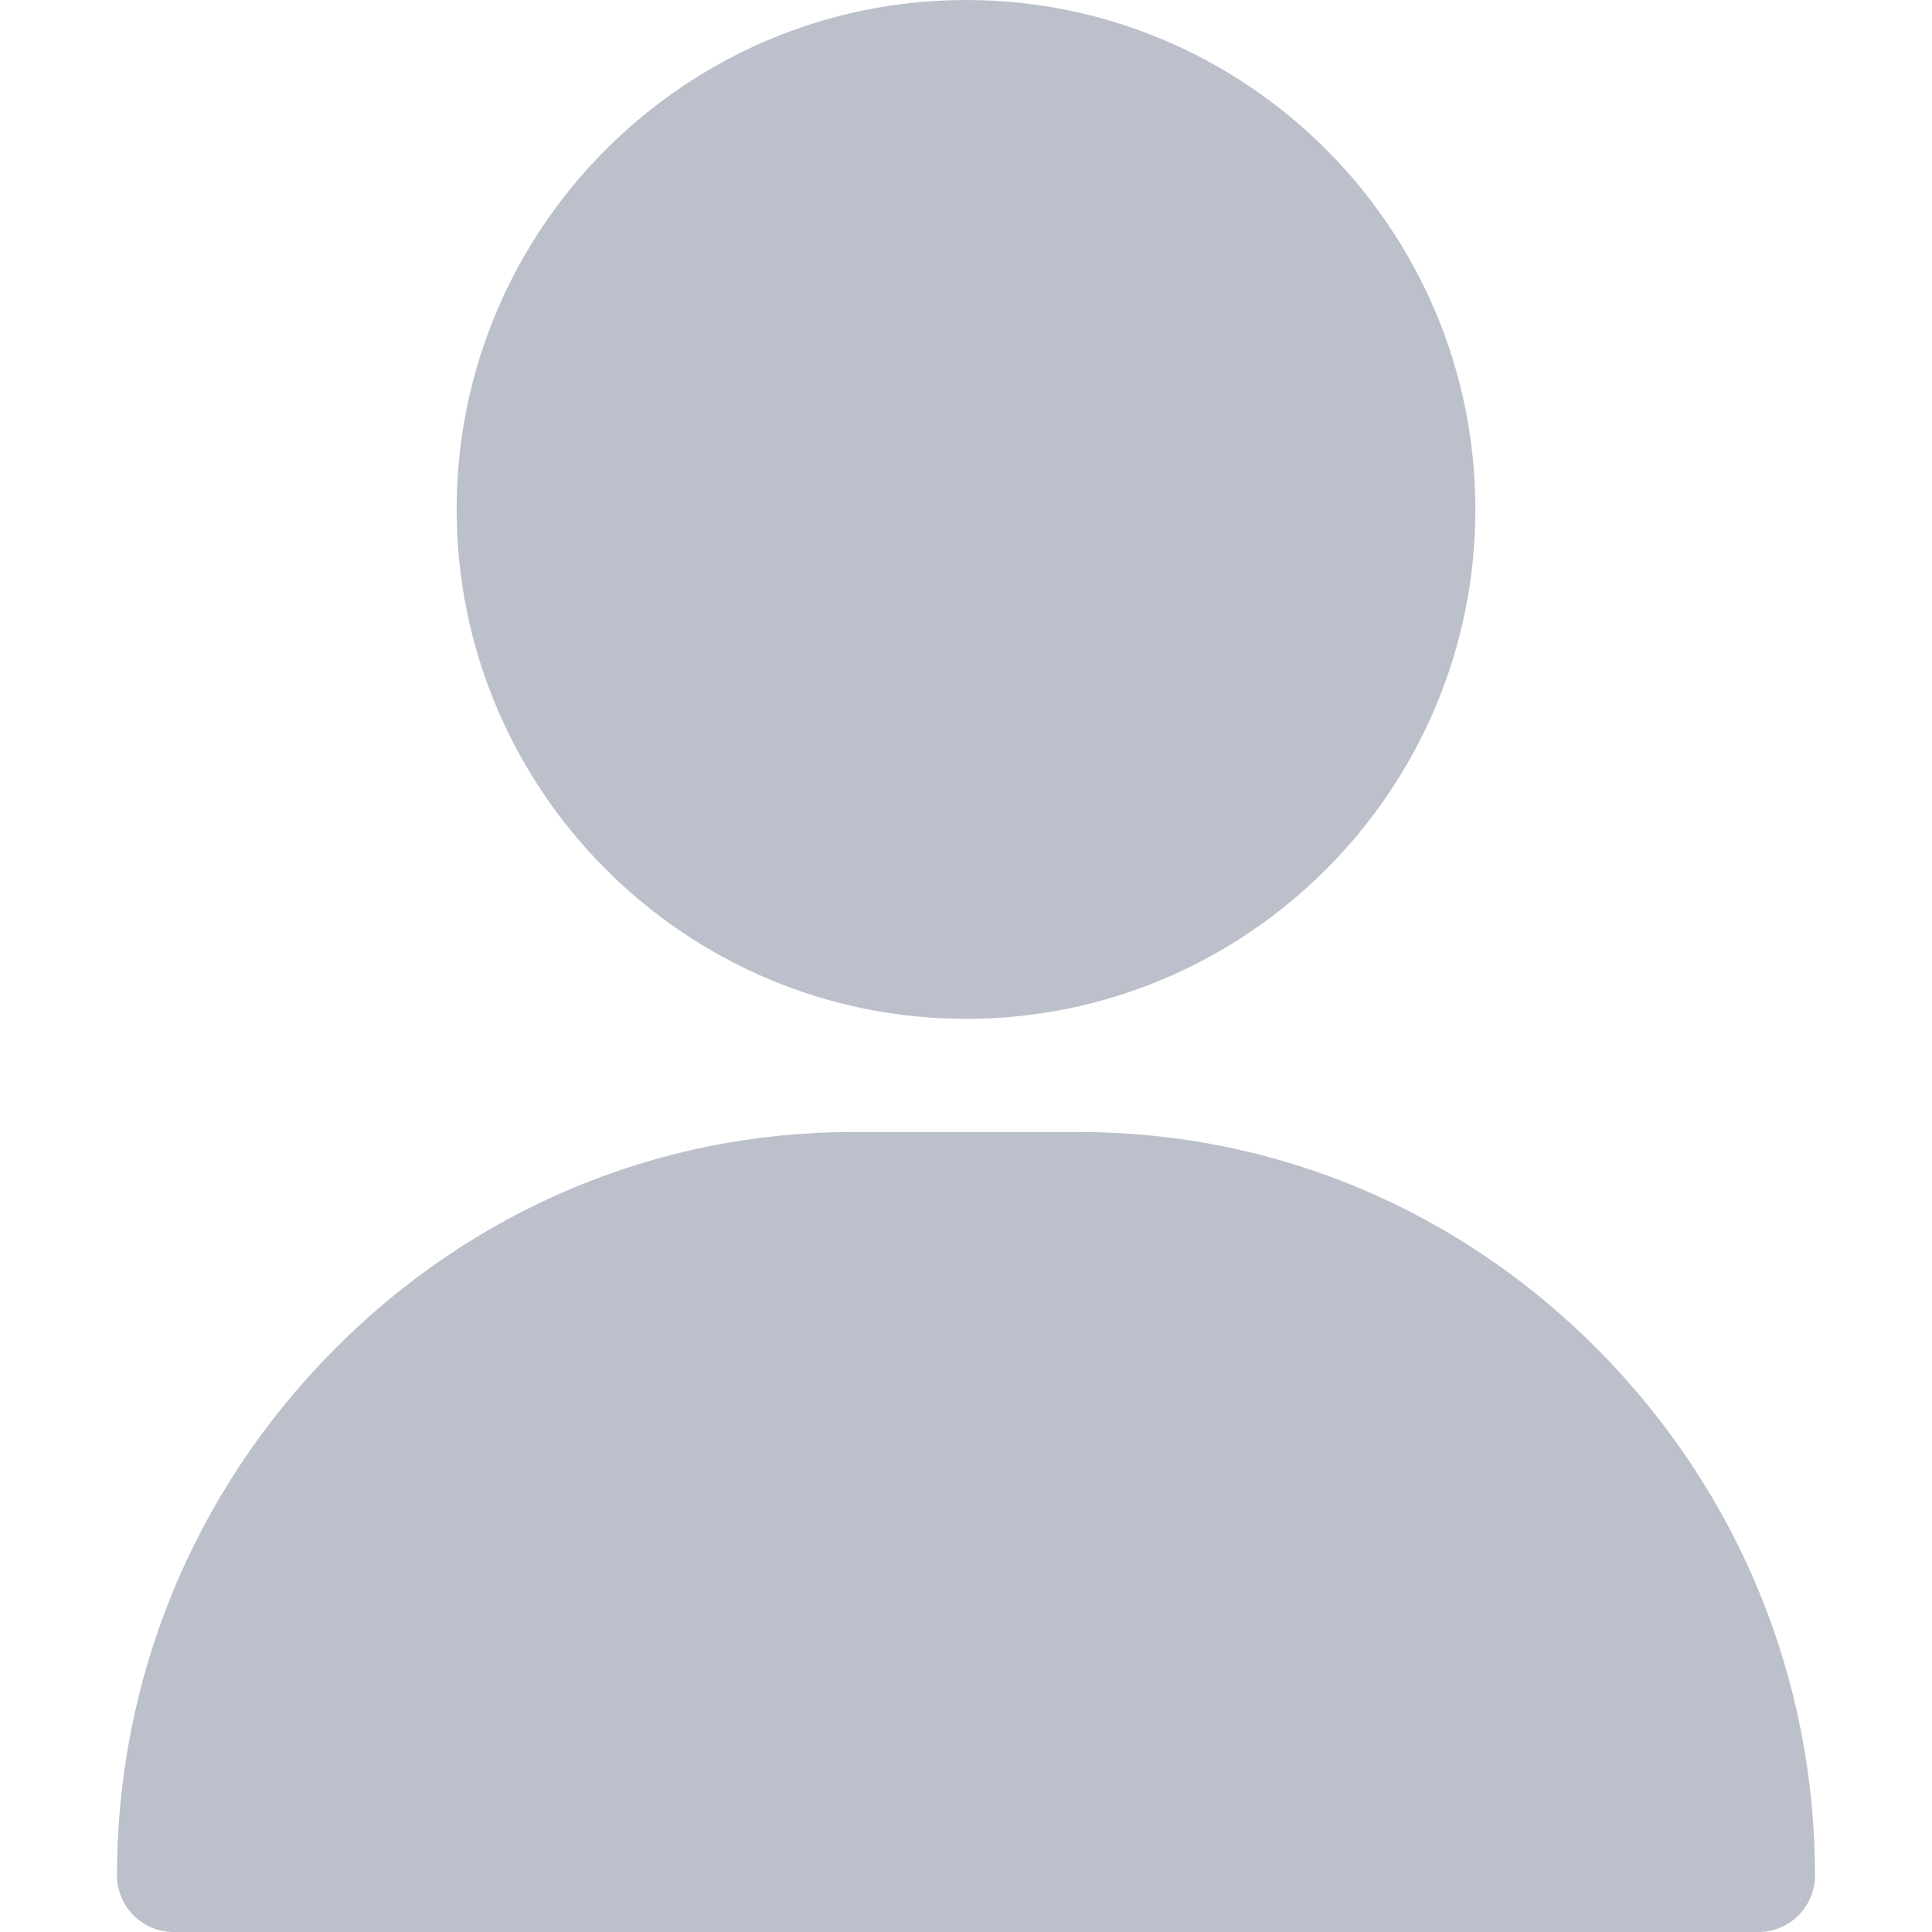
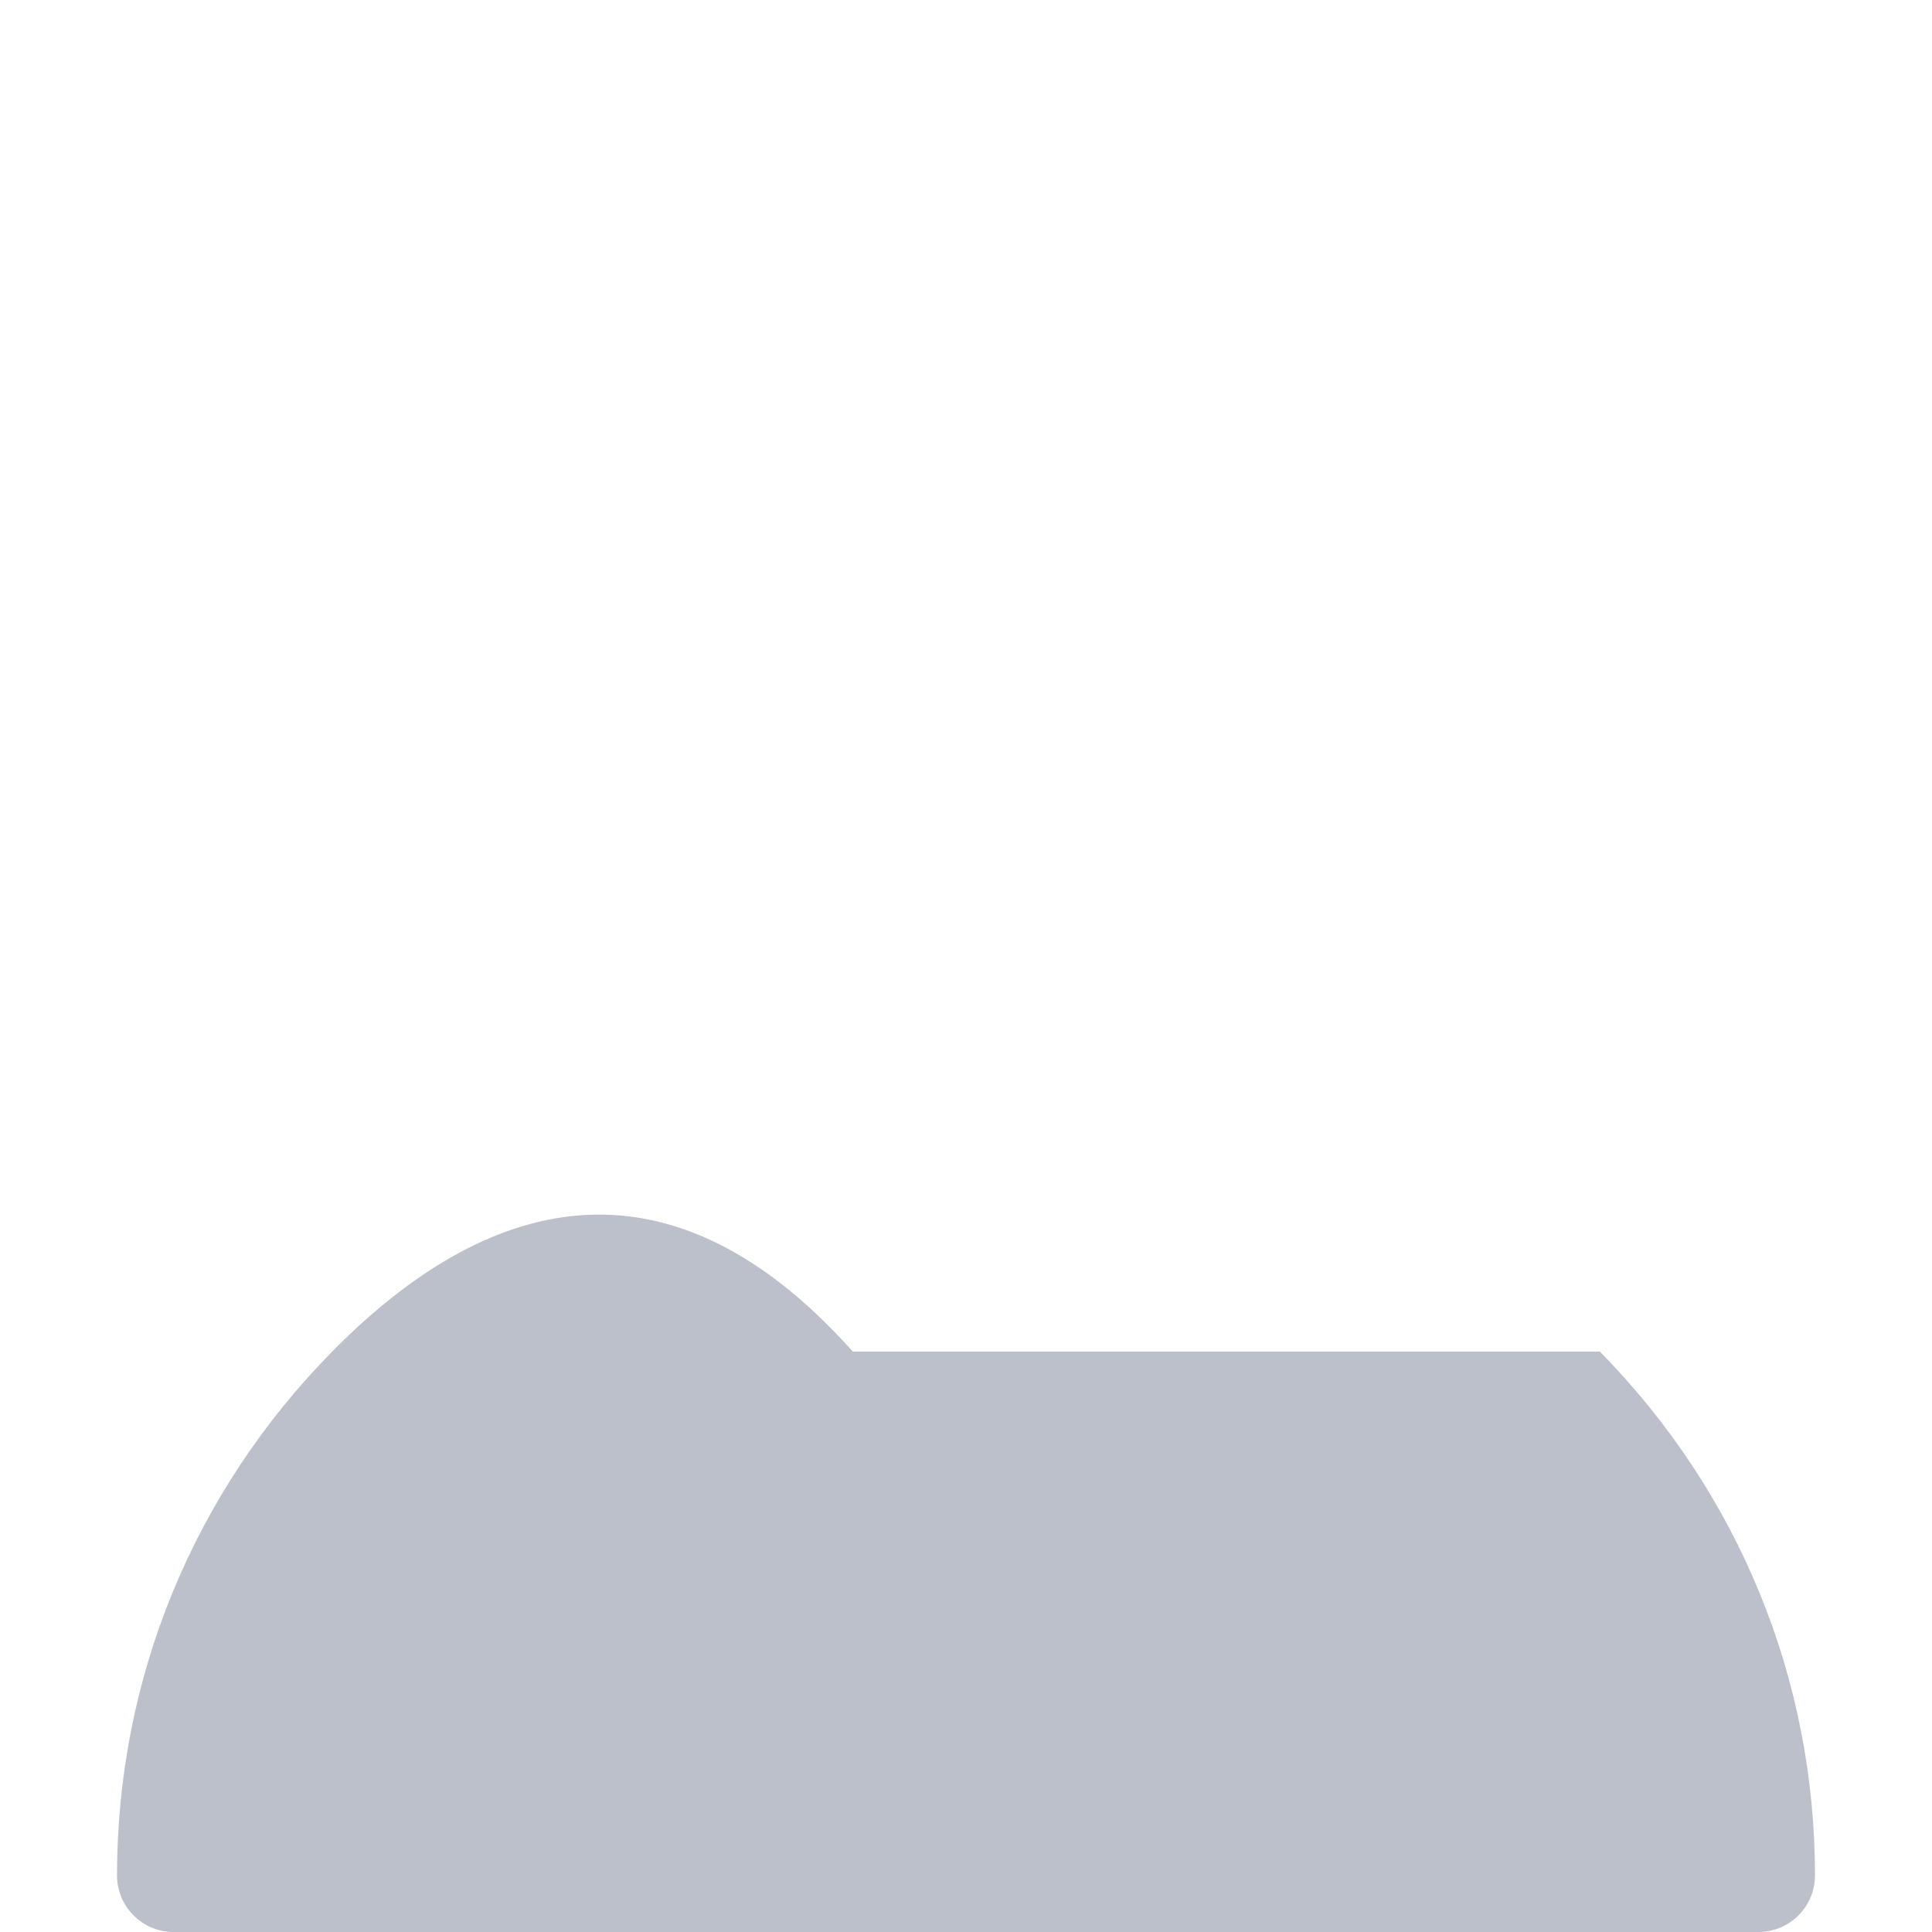
<svg xmlns="http://www.w3.org/2000/svg" width="14" height="14" viewBox="0 0 14 14" fill="none">
-   <path d="M7 0C4.965 0 3.309 1.656 3.309 3.691C3.309 5.727 4.965 7.383 7 7.383C9.035 7.383 10.691 5.727 10.691 3.691C10.691 1.656 9.035 0 7 0Z" fill="#BBC0CB" />
-   <path d="M11.593 9.794C10.582 8.768 9.242 8.203 7.82 8.203H6.18C4.758 8.203 3.418 8.768 2.407 9.794C1.401 10.816 0.848 12.163 0.848 13.59C0.848 13.816 1.031 14 1.258 14H12.742C12.969 14 13.152 13.816 13.152 13.59C13.152 12.163 12.598 10.816 11.593 9.794Z" fill="#BBC0CB" />
+   <path d="M11.593 9.794H6.18C4.758 8.203 3.418 8.768 2.407 9.794C1.401 10.816 0.848 12.163 0.848 13.59C0.848 13.816 1.031 14 1.258 14H12.742C12.969 14 13.152 13.816 13.152 13.59C13.152 12.163 12.598 10.816 11.593 9.794Z" fill="#BBC0CB" />
</svg>